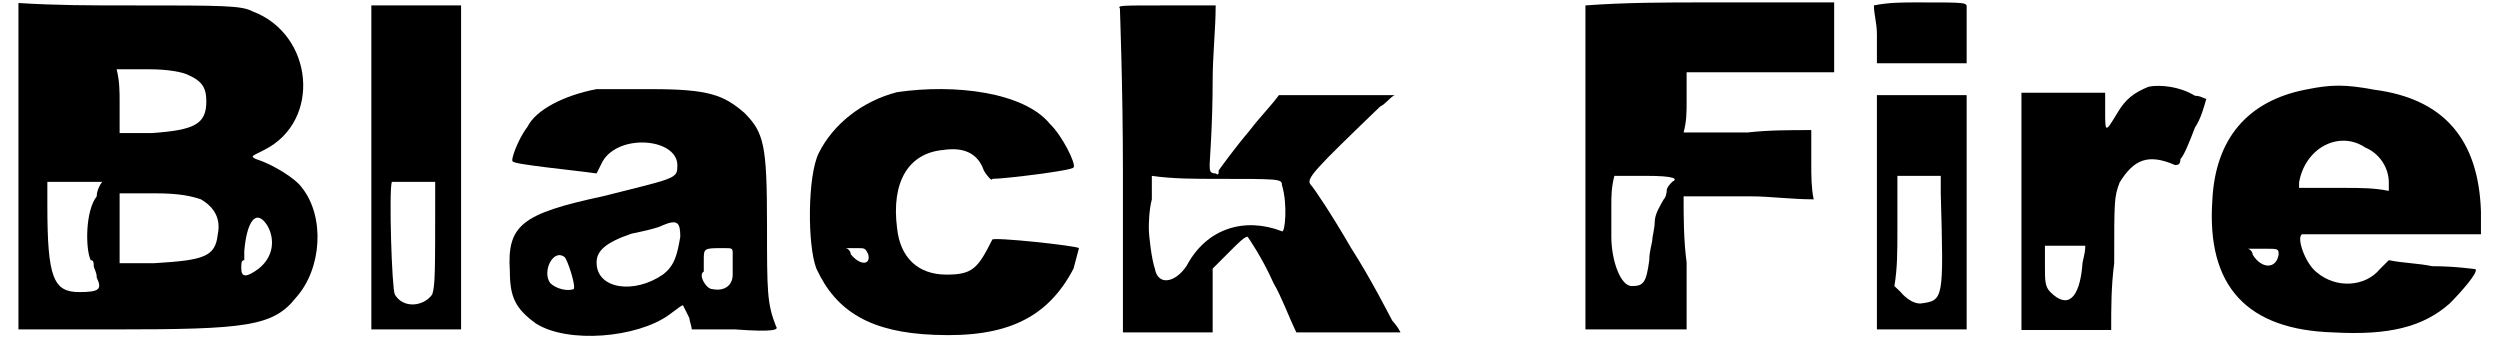
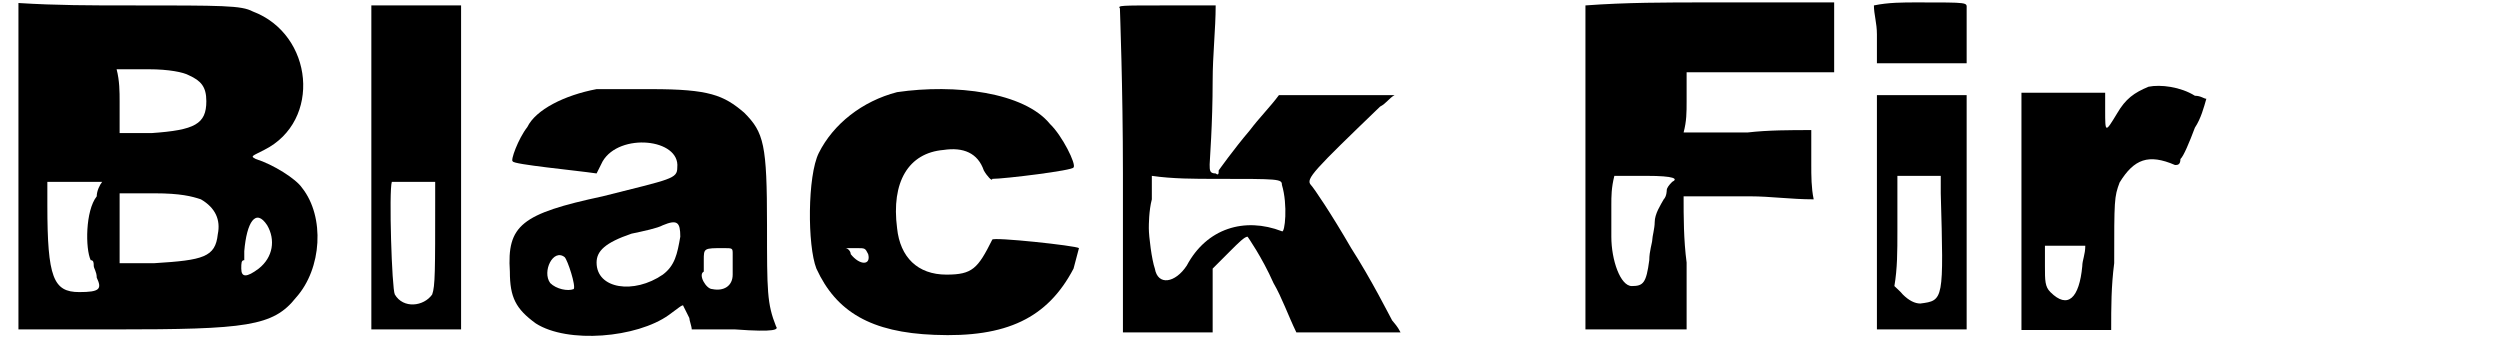
<svg xmlns="http://www.w3.org/2000/svg" xmlns:xlink="http://www.w3.org/1999/xlink" width="410px" height="56px" viewBox="0 0 4108 567" version="1.1">
  <defs>
    <path id="gl3072" d="M 9 273 C 9 364 9 456 9 542 C 62 542 115 542 168 542 C 388 542 432 537 470 489 C 513 441 518 355 480 307 C 470 292 432 268 403 259 C 393 254 398 254 417 244 C 513 196 499 52 398 14 C 379 4 350 4 192 4 C 129 4 72 4 9 0 C 9 91 9 182 9 273 M 292 120 C 312 129 321 139 321 163 C 321 201 302 211 230 216 C 211 216 196 216 177 216 C 177 196 177 182 177 163 C 177 148 177 129 172 110 C 192 110 206 110 225 110 C 259 110 283 115 292 120 M 139 321 C 120 345 120 408 129 427 C 134 427 134 432 134 436 C 134 441 139 446 139 456 C 148 475 144 480 110 480 C 67 480 57 456 57 336 C 57 321 57 307 57 297 C 76 297 91 297 105 297 C 120 297 134 297 148 297 C 144 302 139 312 139 321 M 312 326 C 336 340 345 360 340 384 C 336 422 316 427 235 432 C 216 432 196 432 177 432 C 177 412 177 393 177 374 C 177 355 177 336 177 316 C 196 316 216 316 235 316 C 278 316 297 321 312 326 M 422 369 C 436 393 432 422 408 441 C 388 456 379 456 379 441 C 379 432 379 427 384 427 C 384 427 384 422 384 412 C 388 364 403 340 422 369 z" fill="black" />
    <path id="gl3073" d="M 9 273 C 9 364 9 456 9 542 C 33 542 57 542 86 542 C 110 542 134 542 158 542 C 158 456 158 364 158 273 C 158 182 158 91 158 4 C 134 4 110 4 81 4 C 57 4 33 4 9 4 C 9 91 9 182 9 273 M 115 326 C 115 446 115 470 110 484 C 96 504 62 508 48 484 C 43 475 38 312 43 297 C 48 297 62 297 76 297 C 91 297 100 297 115 297 C 115 307 115 316 115 326 z" fill="black" />
    <path id="gl3074" d="M 158 4 C 105 14 57 38 43 67 C 28 86 14 124 19 124 C 19 129 124 139 158 144 C 158 144 163 134 168 124 C 196 76 297 86 292 134 C 292 153 283 153 168 182 C 33 211 9 230 14 307 C 14 350 24 369 57 393 C 110 427 225 417 278 379 C 292 369 302 360 302 364 C 302 364 307 374 312 384 C 312 388 316 398 316 403 C 340 403 364 403 388 403 C 456 408 460 403 456 398 C 441 360 441 340 441 230 C 441 96 436 76 403 43 C 369 14 345 4 249 4 C 206 4 168 4 158 4 M 297 249 C 292 278 288 297 268 312 C 220 345 158 336 158 292 C 158 273 172 259 216 244 C 235 240 259 235 268 230 C 292 220 297 225 297 249 M 384 278 C 384 288 384 302 384 312 C 384 331 369 340 350 336 C 340 336 326 312 336 307 C 336 307 336 297 336 288 C 336 268 336 268 369 268 C 384 268 384 268 384 278 M 105 283 C 110 288 124 331 120 336 C 110 340 91 336 81 326 C 67 307 86 268 105 283 z" fill="black" />
    <path id="gl3075" d="M 158 9 C 100 24 52 62 28 110 C 9 148 9 264 24 302 C 57 374 115 408 220 412 C 340 417 408 384 451 302 C 456 283 460 268 460 268 C 456 264 316 249 316 254 C 292 302 283 312 240 312 C 192 312 163 283 158 235 C 148 158 177 110 235 105 C 268 100 292 110 302 139 C 307 148 316 158 316 153 C 336 153 451 139 451 134 C 456 129 432 81 412 62 C 369 9 254 -5 158 9 M 110 278 C 115 297 96 297 81 278 C 81 273 76 268 72 268 C 81 268 86 268 91 268 C 105 268 105 268 110 278 z" fill="black" />
    <path id="gl3076" d="M 4 14 C 4 19 9 144 9 288 C 9 374 9 460 9 552 C 33 552 62 552 86 552 C 110 552 134 552 158 552 C 158 532 158 513 158 499 C 158 480 158 465 158 446 C 168 436 177 427 187 417 C 201 403 211 393 216 393 C 216 393 240 427 259 470 C 273 494 283 523 297 552 C 326 552 355 552 384 552 C 412 552 441 552 470 552 C 465 542 460 537 456 532 C 451 523 422 465 388 412 C 355 355 326 312 321 307 C 312 297 326 283 436 177 C 446 172 451 163 460 158 C 427 158 398 158 364 158 C 331 158 302 158 268 158 C 254 177 235 196 220 216 C 192 249 168 283 168 283 C 168 288 168 292 163 288 C 153 288 153 283 153 273 C 153 268 158 206 158 134 C 158 91 163 48 163 9 C 134 9 110 9 81 9 C 4 9 0 9 4 14 M 273 307 C 283 340 278 388 273 384 C 211 360 148 379 115 441 C 96 470 67 475 62 446 C 57 432 52 393 52 379 C 52 374 52 350 57 331 C 57 316 57 307 57 292 C 91 297 129 297 163 297 C 268 297 273 297 273 307 z" fill="black" />
    <path id="gl3077" d="M 211 4 C 144 4 76 4 9 9 C 9 96 9 187 9 278 C 9 369 9 456 9 547 C 38 547 67 547 96 547 C 120 547 148 547 177 547 C 177 508 177 475 177 436 C 172 398 172 360 172 326 C 211 326 244 326 283 326 C 316 326 350 331 388 331 C 384 312 384 292 384 273 C 384 254 384 235 384 216 C 350 216 312 216 278 220 C 244 220 211 220 172 220 C 177 201 177 187 177 168 C 177 153 177 139 177 120 C 216 120 259 120 297 120 C 340 120 379 120 422 120 C 422 100 422 81 422 62 C 422 33 422 4 422 4 C 417 4 326 4 211 4 M 153 302 C 148 307 144 312 144 316 C 144 316 144 326 139 331 C 134 340 124 355 124 369 C 124 379 120 393 120 398 C 120 403 115 417 115 432 C 110 470 105 475 86 475 C 67 475 52 432 52 393 C 52 388 52 364 52 340 C 52 326 52 312 57 292 C 72 292 91 292 110 292 C 158 292 163 297 153 302 z" fill="black" />
    <path id="gl3078" d="M 76 4 C 52 4 28 4 4 9 C 4 24 9 38 9 57 C 9 72 9 86 9 105 C 33 105 57 105 81 105 C 105 105 129 105 158 105 C 158 91 158 76 158 62 C 158 38 158 19 158 14 C 158 4 163 4 76 4 M 9 350 C 9 417 9 480 9 547 C 33 547 57 547 86 547 C 110 547 134 547 158 547 C 158 480 158 417 158 350 C 158 288 158 220 158 158 C 134 158 110 158 86 158 C 57 158 33 158 9 158 C 9 220 9 288 9 350 M 115 321 C 120 499 120 499 81 504 C 72 504 62 499 52 489 C 48 484 43 480 38 475 C 43 446 43 417 43 384 C 43 355 43 326 43 292 C 52 292 67 292 76 292 C 91 292 100 292 115 292 C 115 302 115 312 115 321 z" fill="black" />
    <path id="gl3079" d="M 220 4 C 196 14 182 24 168 48 C 148 81 148 81 148 43 C 148 33 148 24 148 14 C 124 14 100 14 76 14 C 57 14 33 14 9 14 C 9 81 9 144 9 211 C 9 278 9 340 9 408 C 38 408 62 408 86 408 C 110 408 134 408 158 408 C 158 369 158 336 163 297 C 163 192 163 187 172 163 C 196 124 220 115 264 134 C 268 134 273 134 273 124 C 278 120 288 96 297 72 C 307 57 312 38 316 24 C 312 24 307 19 297 19 C 273 4 240 0 220 4 M 110 302 C 105 355 86 374 57 345 C 48 336 48 326 48 302 C 48 292 48 283 48 268 C 57 268 72 268 81 268 C 91 268 100 268 115 268 C 115 283 110 292 110 302 z" fill="black" />
-     <path id="gl3080" d="M 168 9 C 72 28 19 91 14 192 C 4 336 72 408 216 412 C 307 417 364 403 408 364 C 427 345 456 312 451 307 C 451 307 417 302 379 302 C 355 297 331 297 307 292 C 302 297 297 302 292 307 C 268 336 220 340 187 312 C 168 297 153 254 163 249 C 163 249 230 249 312 249 C 364 249 412 249 460 249 C 460 235 460 225 460 211 C 456 91 398 24 283 9 C 235 0 211 0 168 9 M 268 105 C 292 115 307 139 307 163 C 307 168 307 172 307 177 C 283 172 259 172 235 172 C 211 172 182 172 158 172 C 158 168 158 163 158 163 C 168 105 225 76 268 105 M 124 283 C 120 307 96 307 81 283 C 81 278 76 273 72 273 C 81 273 91 273 100 273 C 124 273 124 273 124 283 z" fill="black" />
  </defs>
  <use xlink:href="#gl3072" x="0" y="5" />
  <use xlink:href="#gl3073" x="586" y="5" />
  <use xlink:href="#gl3074" x="811" y="144" />
  <use xlink:href="#gl3075" x="1310" y="144" />
  <use xlink:href="#gl3076" x="1834" y="0" />
  <use xlink:href="#gl3077" x="2602" y="0" />
  <use xlink:href="#gl3078" x="3086" y="0" />
  <use xlink:href="#gl3079" x="3326" y="140" />
  <use xlink:href="#gl3080" x="3638" y="140" />
</svg>